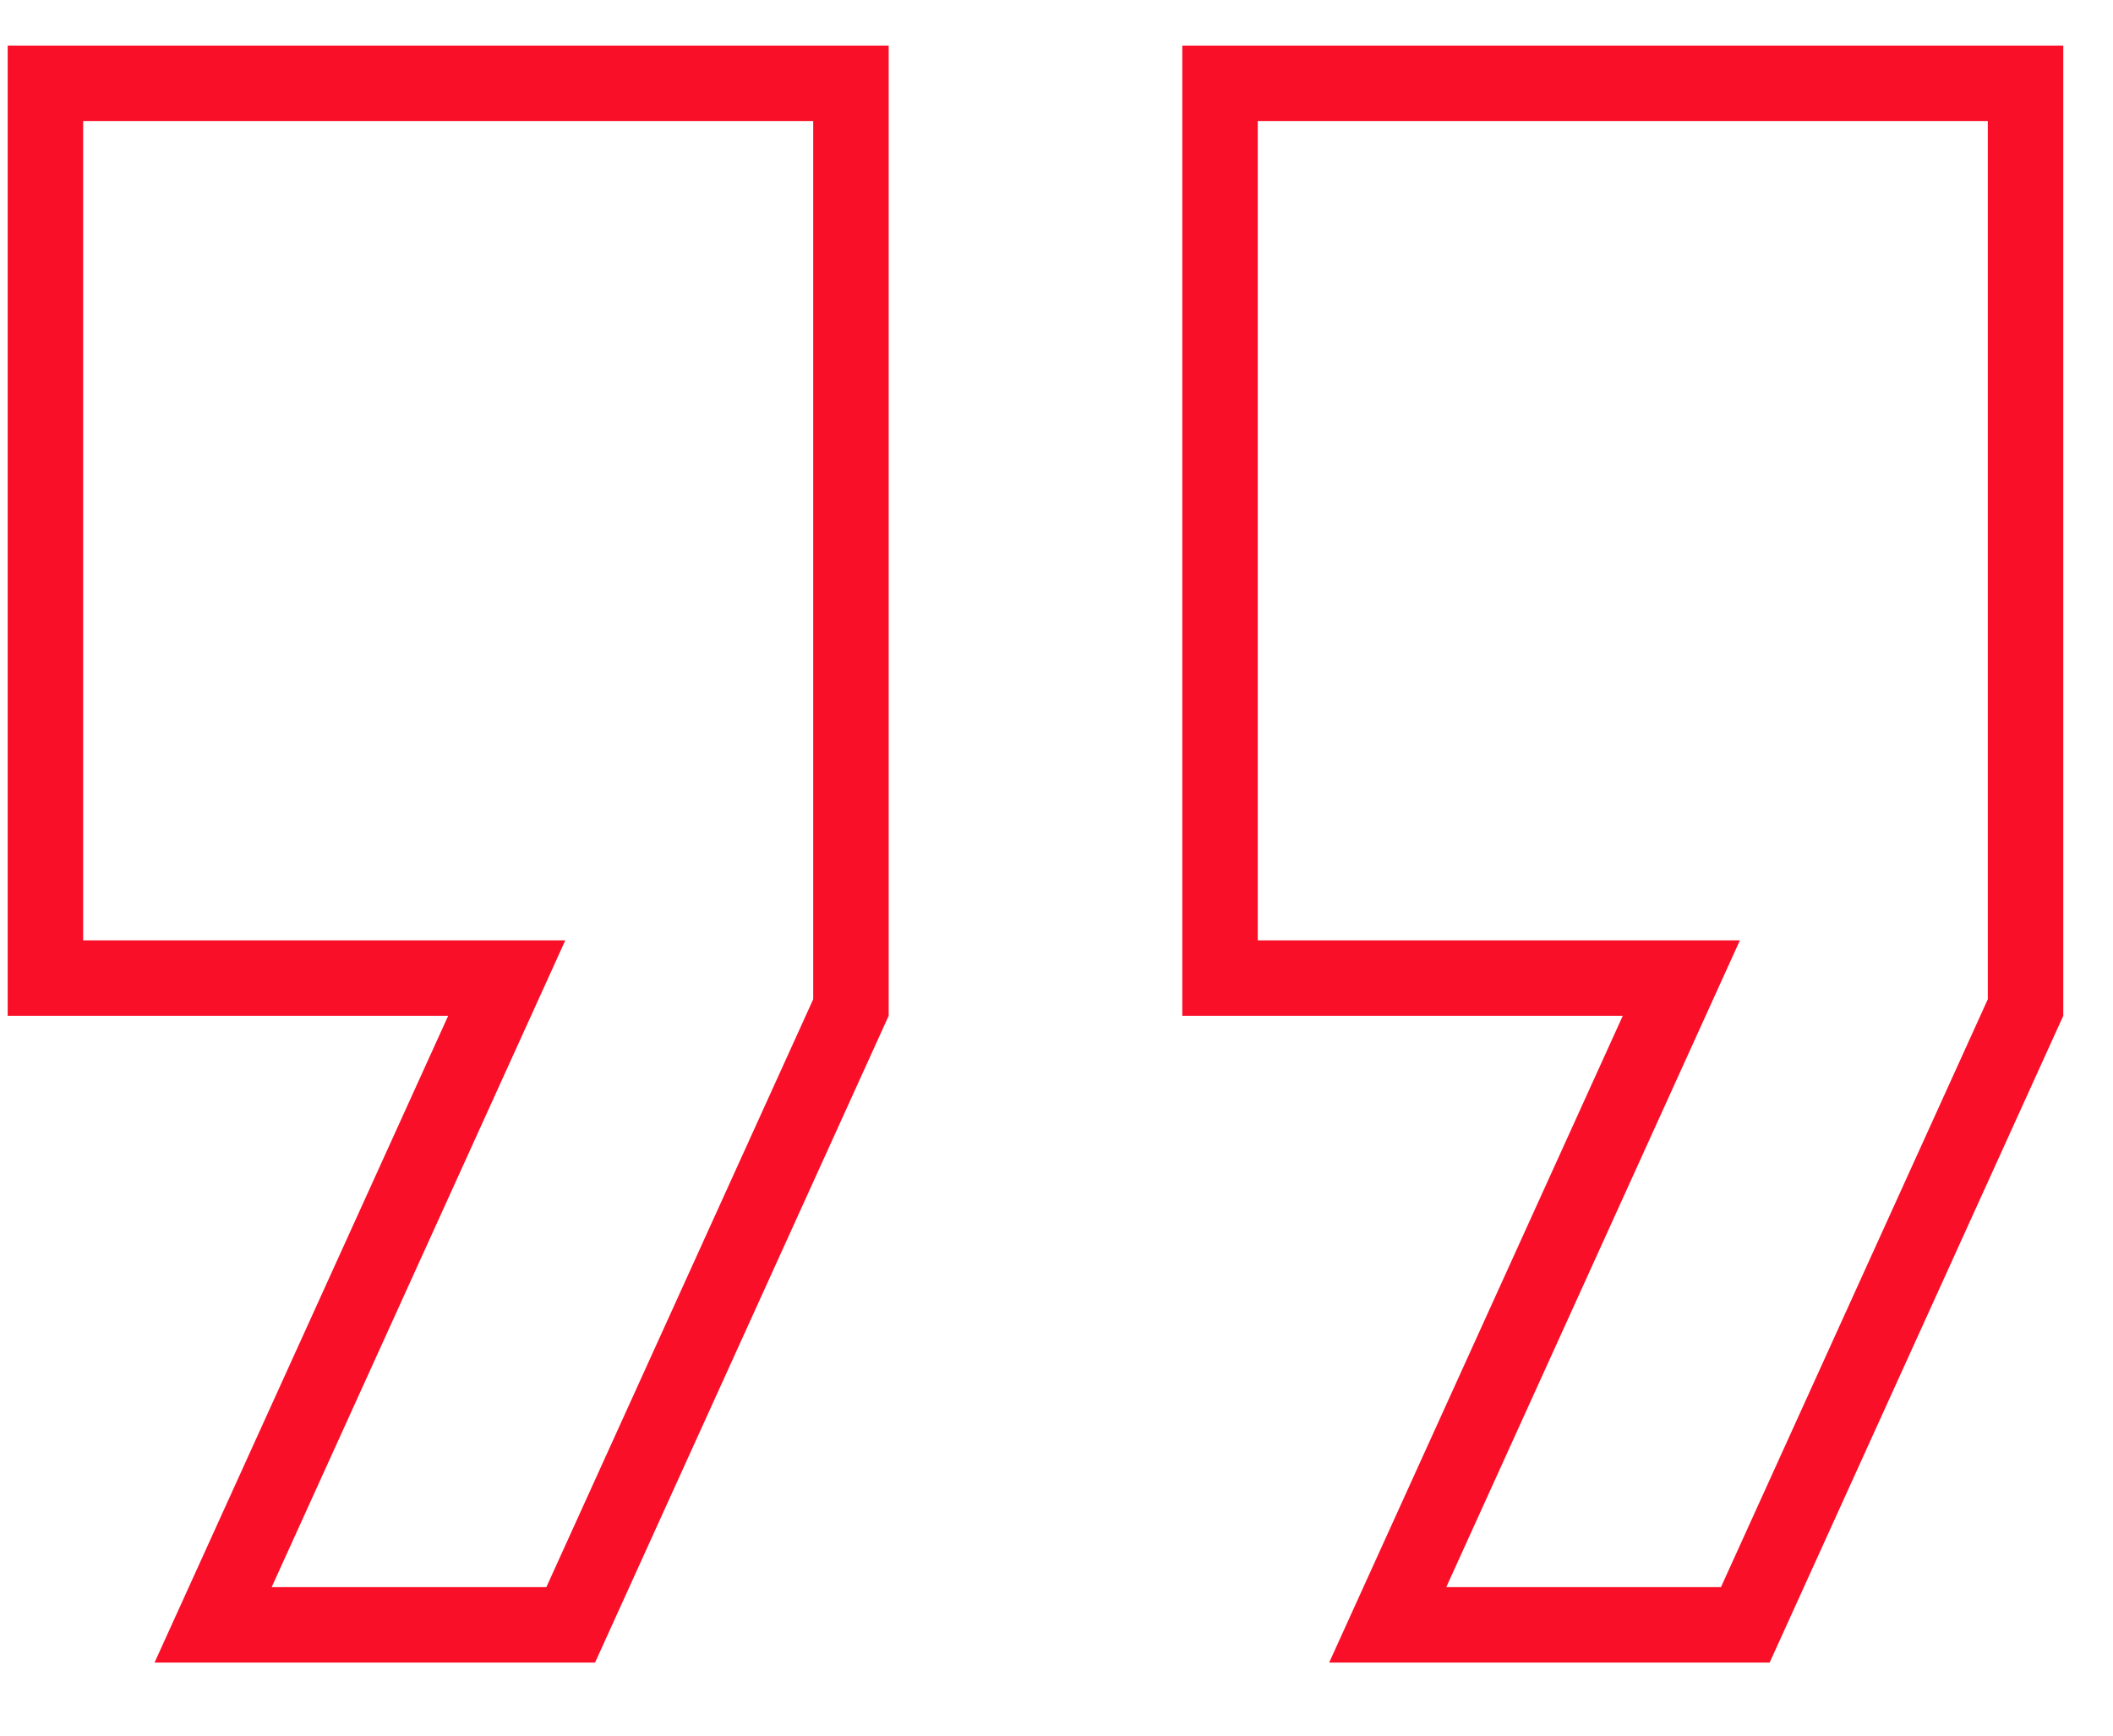
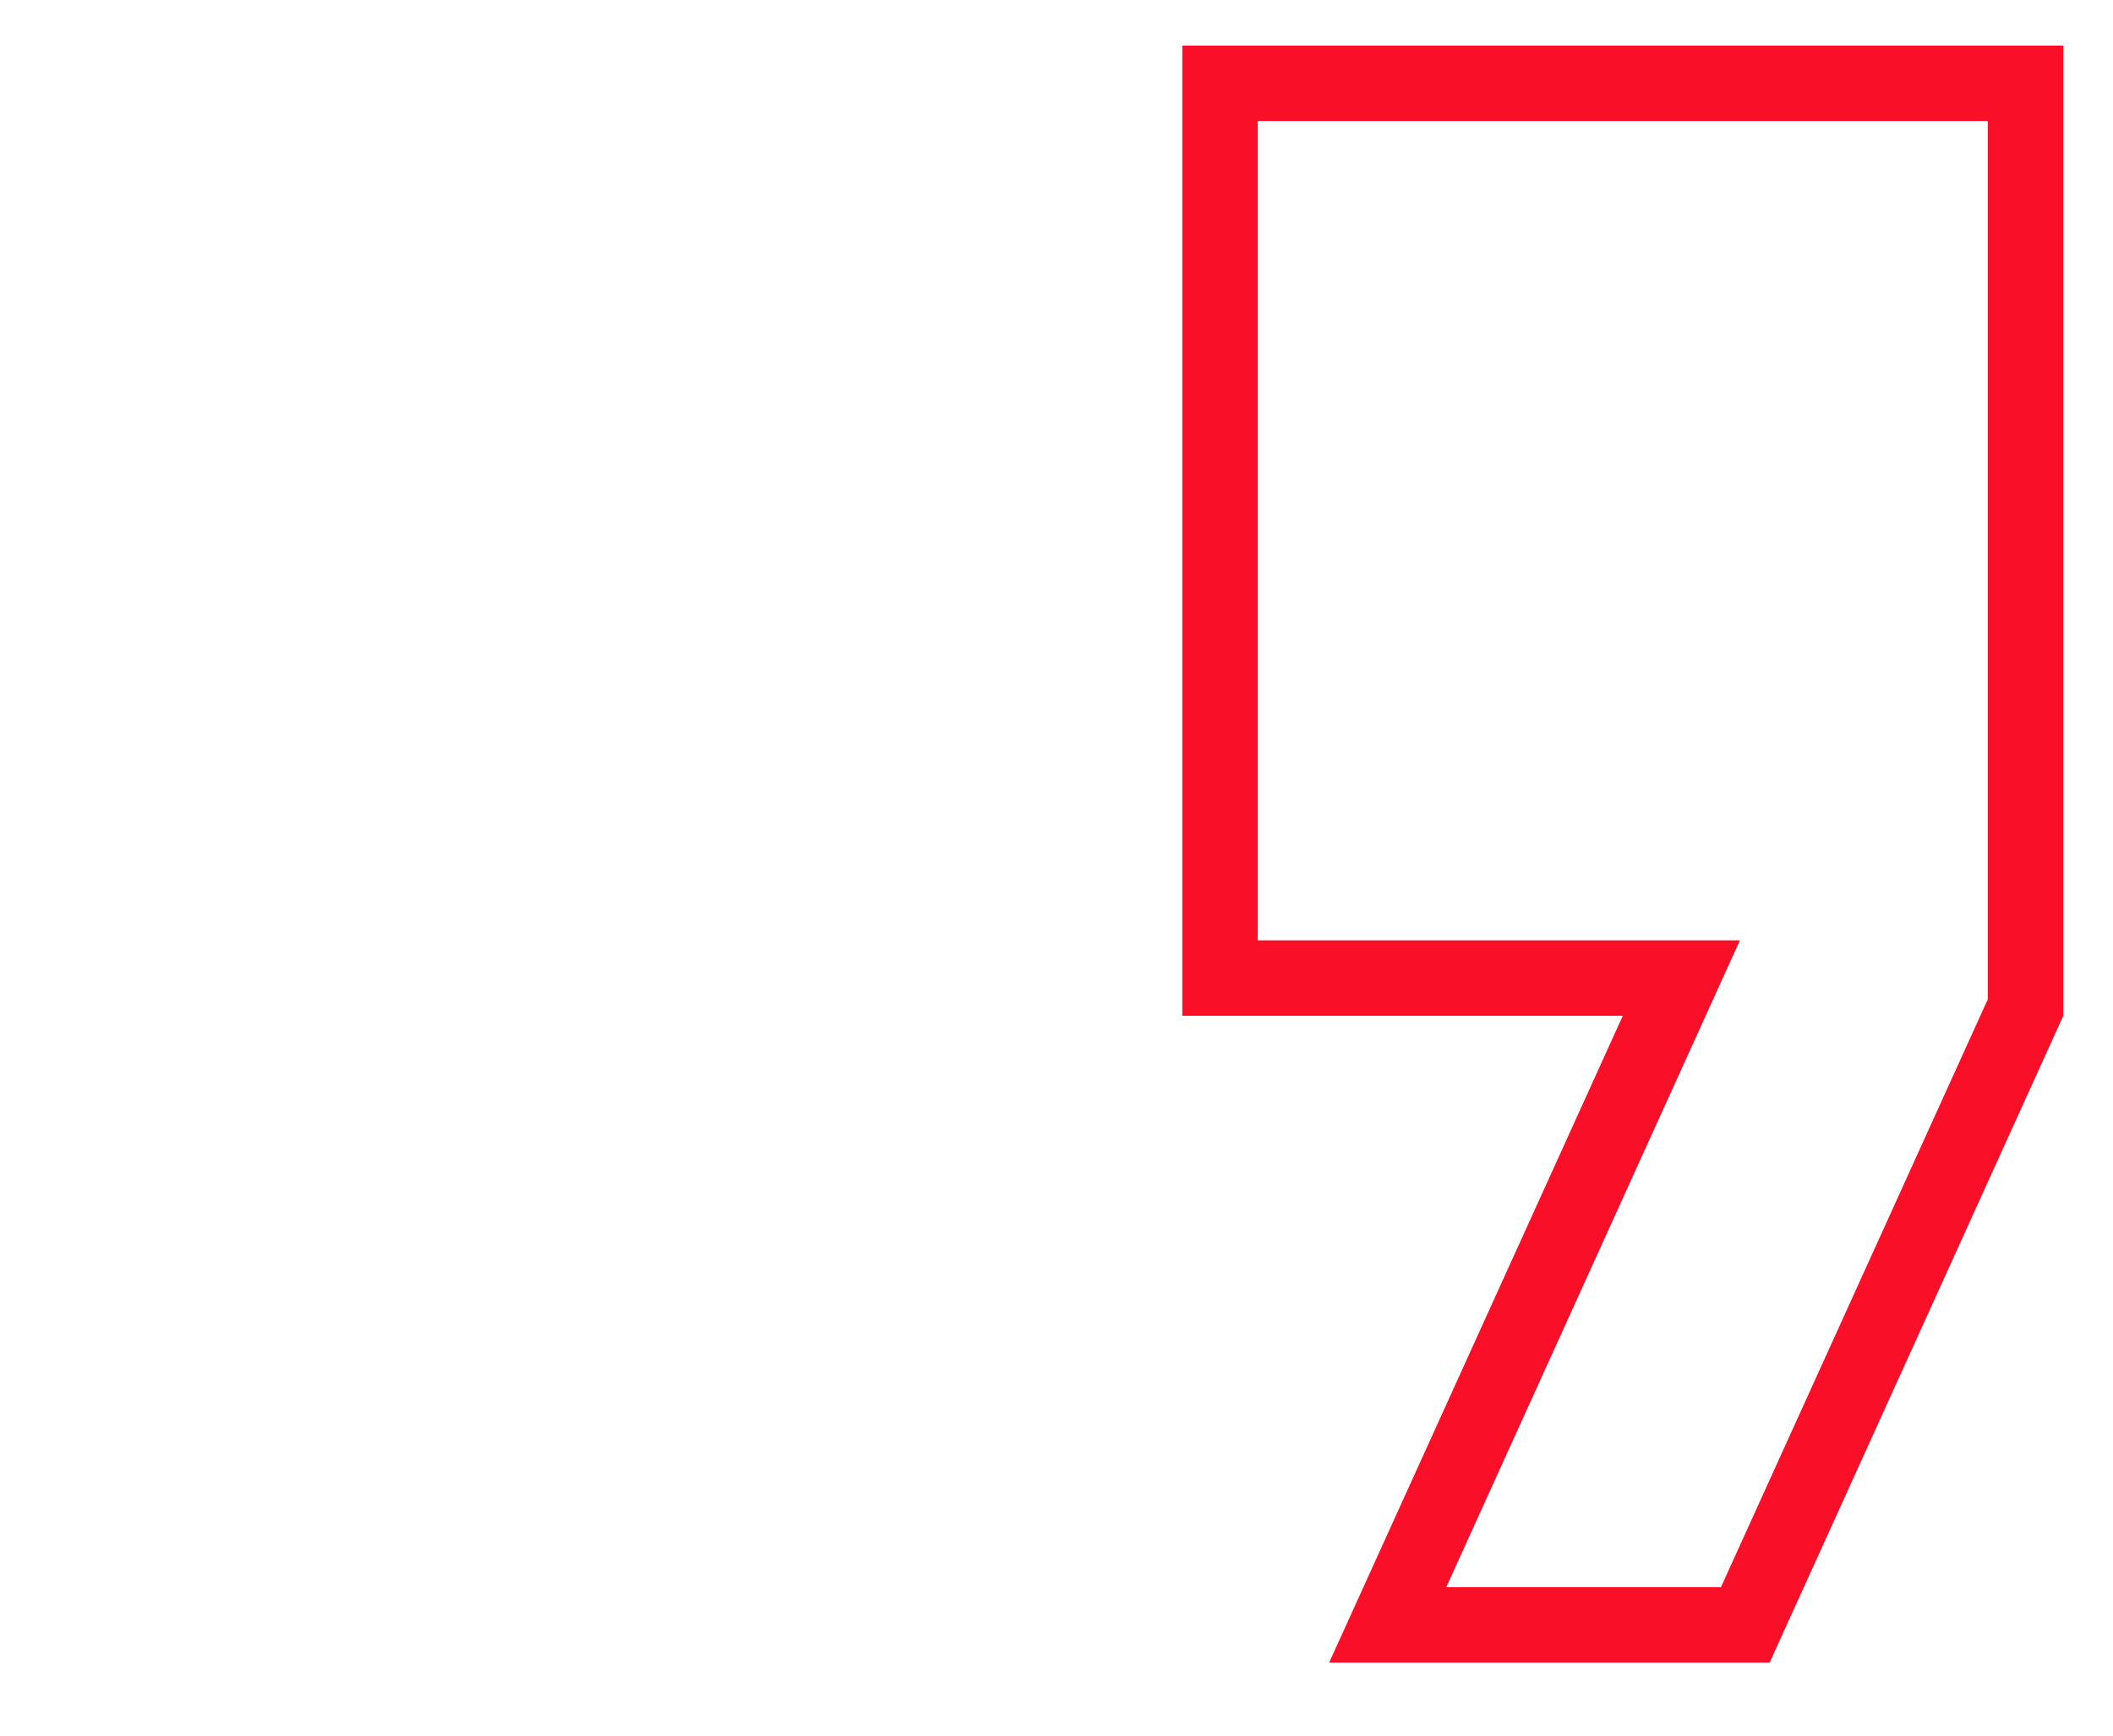
<svg xmlns="http://www.w3.org/2000/svg" width="28" height="23" viewBox="0 0 28 23" fill="none">
-   <path d="M11.776 0.604V13.461L7.885 22.032H2.048L5.939 13.461H0.102V0.604H11.776ZM1.102 12.461H7.491L3.6 21.032H7.24L10.776 13.242V1.604H1.102V12.461Z" fill="#F90F28" />
  <path d="M27.341 0.604V13.461L23.45 22.032H17.613L21.504 13.461H15.667V0.604H27.341ZM16.667 12.461H23.056L19.165 21.032H22.805L26.341 13.242V1.604H16.667V12.461Z" fill="#F90F28" />
</svg>